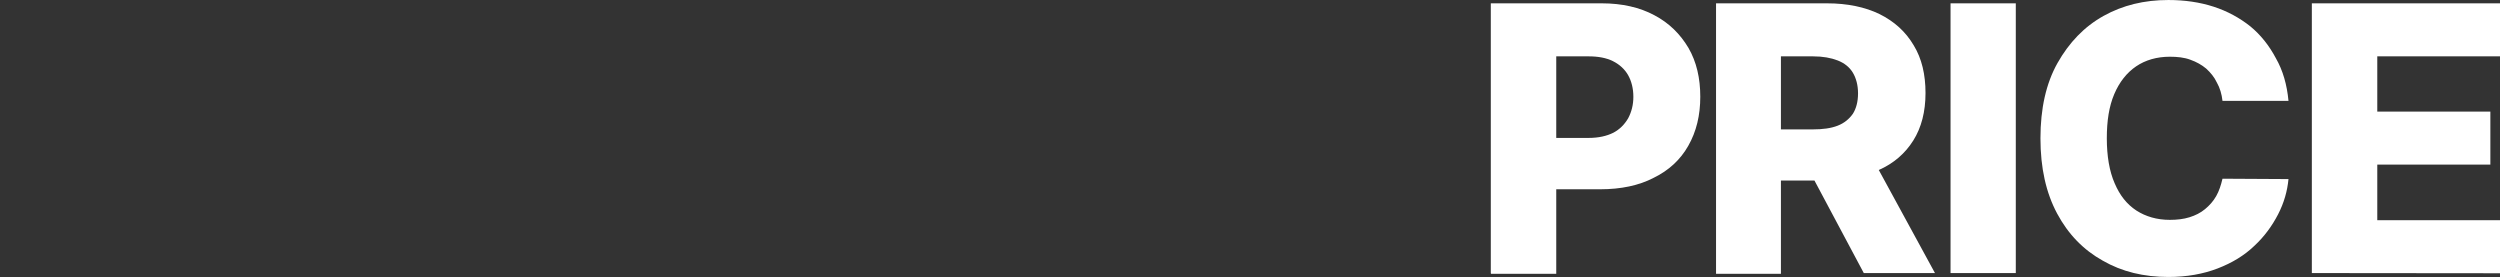
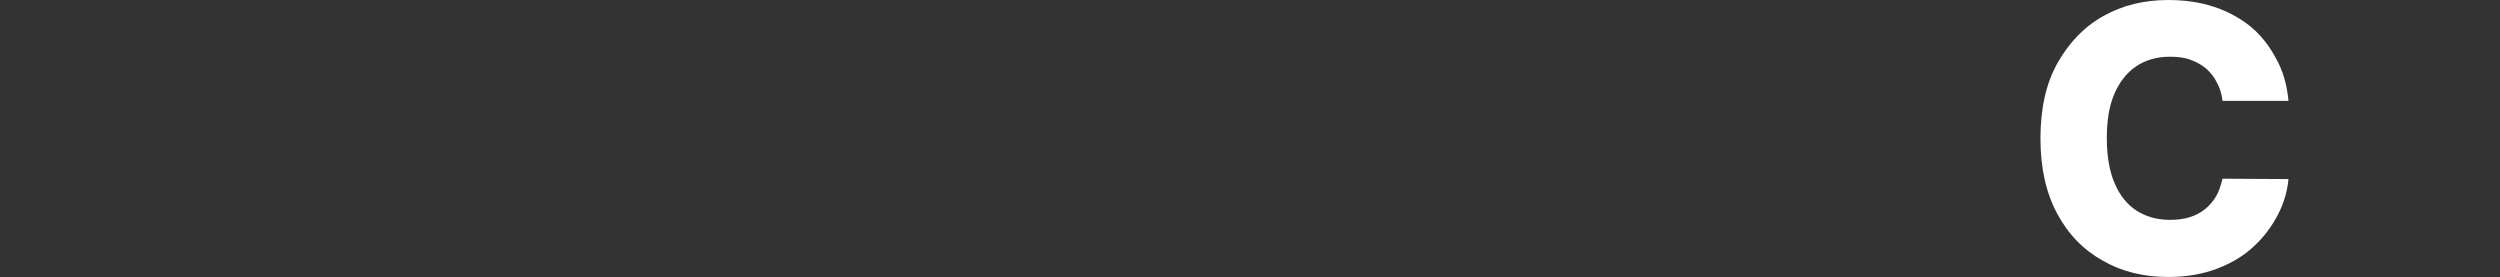
<svg xmlns="http://www.w3.org/2000/svg" version="1.1" id="レイヤー_1" x="0px" y="0px" viewBox="0 0 1348.6 149.5" style="enable-background:new 0 0 1348.6 149.5;" xml:space="preserve">
  <rect x="0" y="0" width="1348.6" height="149.5" fill="#333333" stroke="none" />
  <style type="text/css">
	.st0{fill:#FFFFFF;}
</style>
  <g>
-     <path class="st0" d="M804.2,147.3V1.8h60c10.8,0,20.4,2.2,28.2,6.4c8,4.2,14,10.2,18.4,17.6c4.4,7.6,6.4,16.4,6.4,26.4   s-2.1,18.8-6.5,26.5c-4.2,7.4-10.4,13.2-18.6,17.2c-8,4.2-17.8,6.2-28.8,6.2h-37V74.4h30.6c5.4,0,9.8-1,13.4-2.8   c3.4-1.8,6-4.4,8-7.8c1.8-3.4,2.8-7.2,2.8-11.6s-1-8.4-2.8-11.6c-1.8-3.2-4.6-5.8-8.2-7.6s-8-2.6-13.2-2.6h-17.4v117.3h-35.2   L804.2,147.3L804.2,147.3z" />
-     <path class="st0" d="M925.7,147.3V1.8h60c10.8,0,20.4,2,28.2,5.8c8,4,14,9.4,18.4,16.8c4.4,7.2,6.4,15.8,6.4,25.8   s-2.2,18.6-6.6,25.6s-10.6,12.4-18.8,16c-8,3.6-17.6,5.6-28.8,5.6h-38V69.8h31.4c5.4,0,9.8-0.6,13.4-2s6.2-3.6,8.2-6.4   c1.8-2.8,2.8-6.6,2.8-11s-1-8.2-2.8-11.2s-4.6-5.2-8.2-6.6s-8-2.2-13.2-2.2h-17.4v117.3h-35L925.7,147.3L925.7,147.3z M1007.6,80.9   l36.2,66.4h-38.4L970,80.9H1007.6z" />
-     <path class="st0" d="M1087.4,1.8v145.5h-35.2V1.8H1087.4z" />
    <path class="st0" d="M1234.5,54.4h-35.6c-0.4-3.6-1.4-7-3-9.8c-1.4-3-3.4-5.4-5.8-7.6c-2.4-2-5.2-3.6-8.6-4.8   c-3.2-1.2-7-1.6-11-1.6c-7,0-13.2,1.8-18.2,5.2s-9,8.4-11.8,15s-4,14.4-4,23.8c0,9.6,1.4,17.8,4.2,24.2c2.8,6.6,6.6,11.4,11.8,14.8   c5,3.2,11,5,18,5c3.8,0,7.4-0.4,10.6-1.4s6-2.4,8.4-4.4s4.4-4.2,6-7s2.6-6,3.4-9.4l35.6,0.2c-0.6,6.4-2.4,12.8-5.6,19   s-7.4,12-12.8,17c-5.4,5.2-12,9.2-19.8,12.2s-16.6,4.6-26.6,4.6c-13.2,0-25-2.8-35.4-8.8c-10.4-5.8-18.6-14.2-24.6-25.4   s-9-24.6-9-40.6s3-29.6,9.2-40.6s14.4-19.6,24.8-25.4s22-8.6,35-8.6c8.8,0,17,1.2,24.4,3.6s14,6,19.8,10.6   c5.6,4.6,10.2,10.4,13.8,17.2C1231.5,38,1233.7,45.8,1234.5,54.4z" />
-     <path class="st0" d="M1247.1,147.3V1.8h101.5v28.6h-66.2v29.8h61v28.6h-61v30h66.2v28.6L1247.1,147.3L1247.1,147.3z" />
  </g>
</svg>